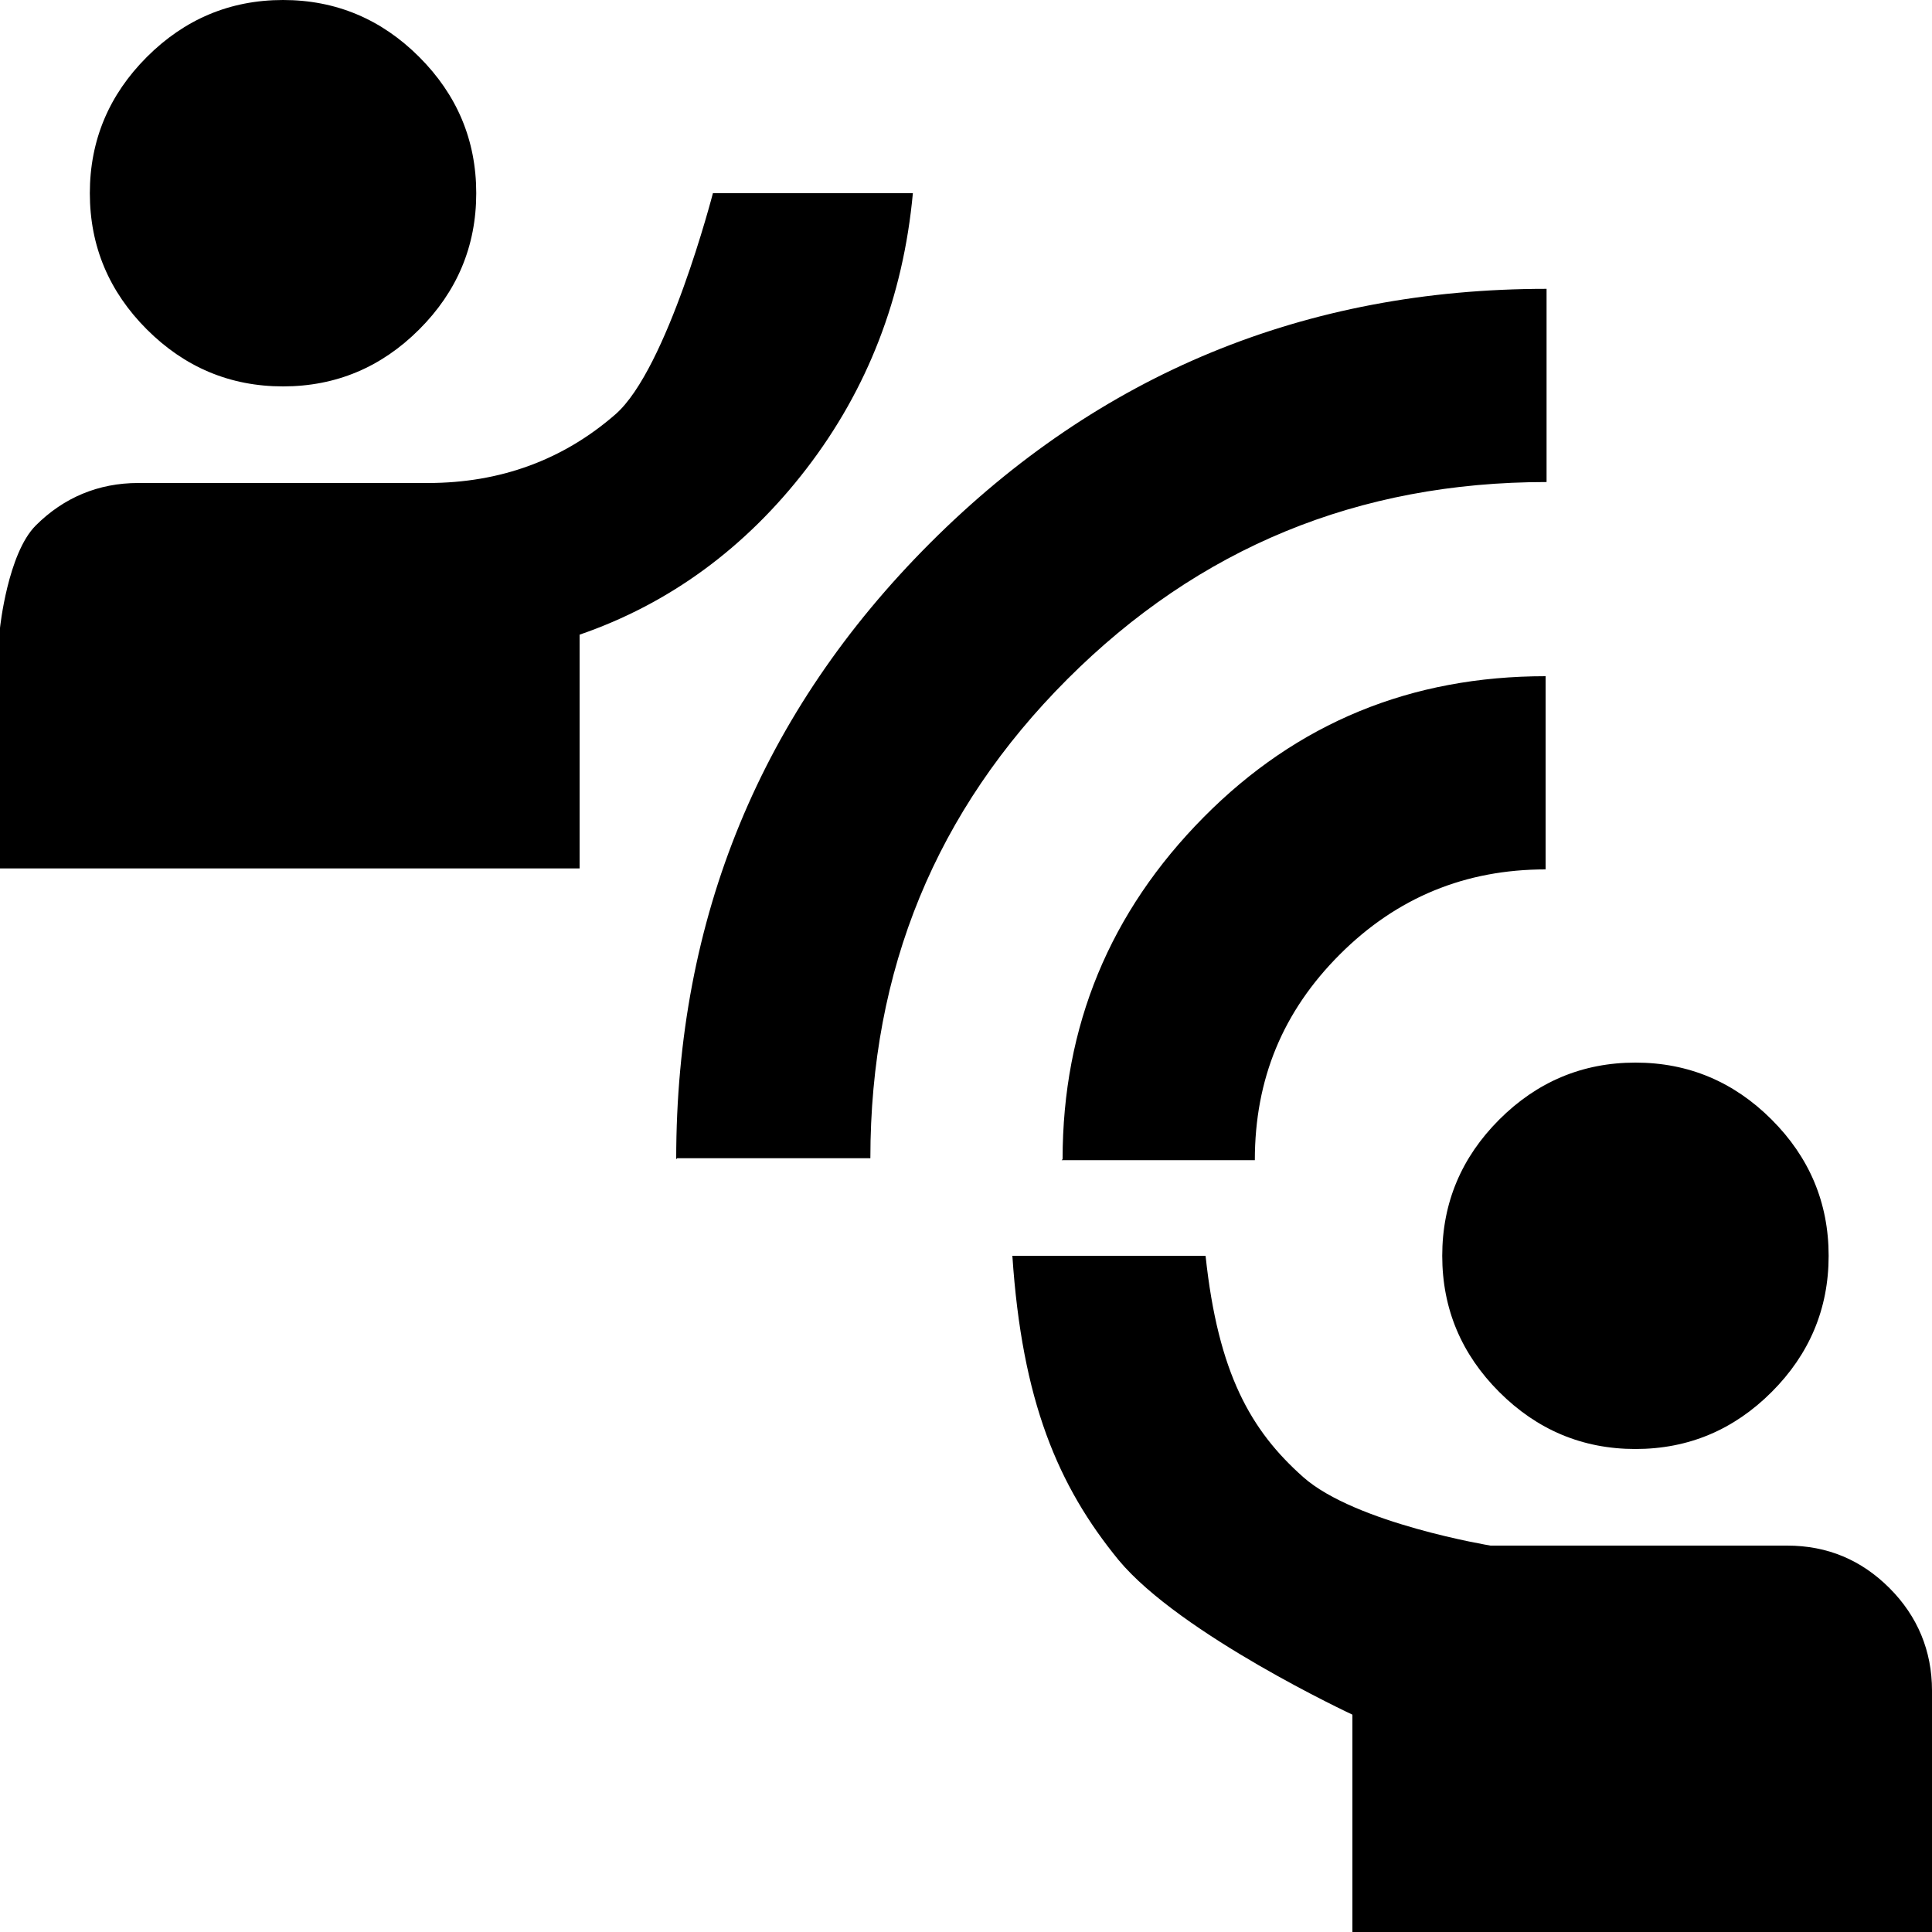
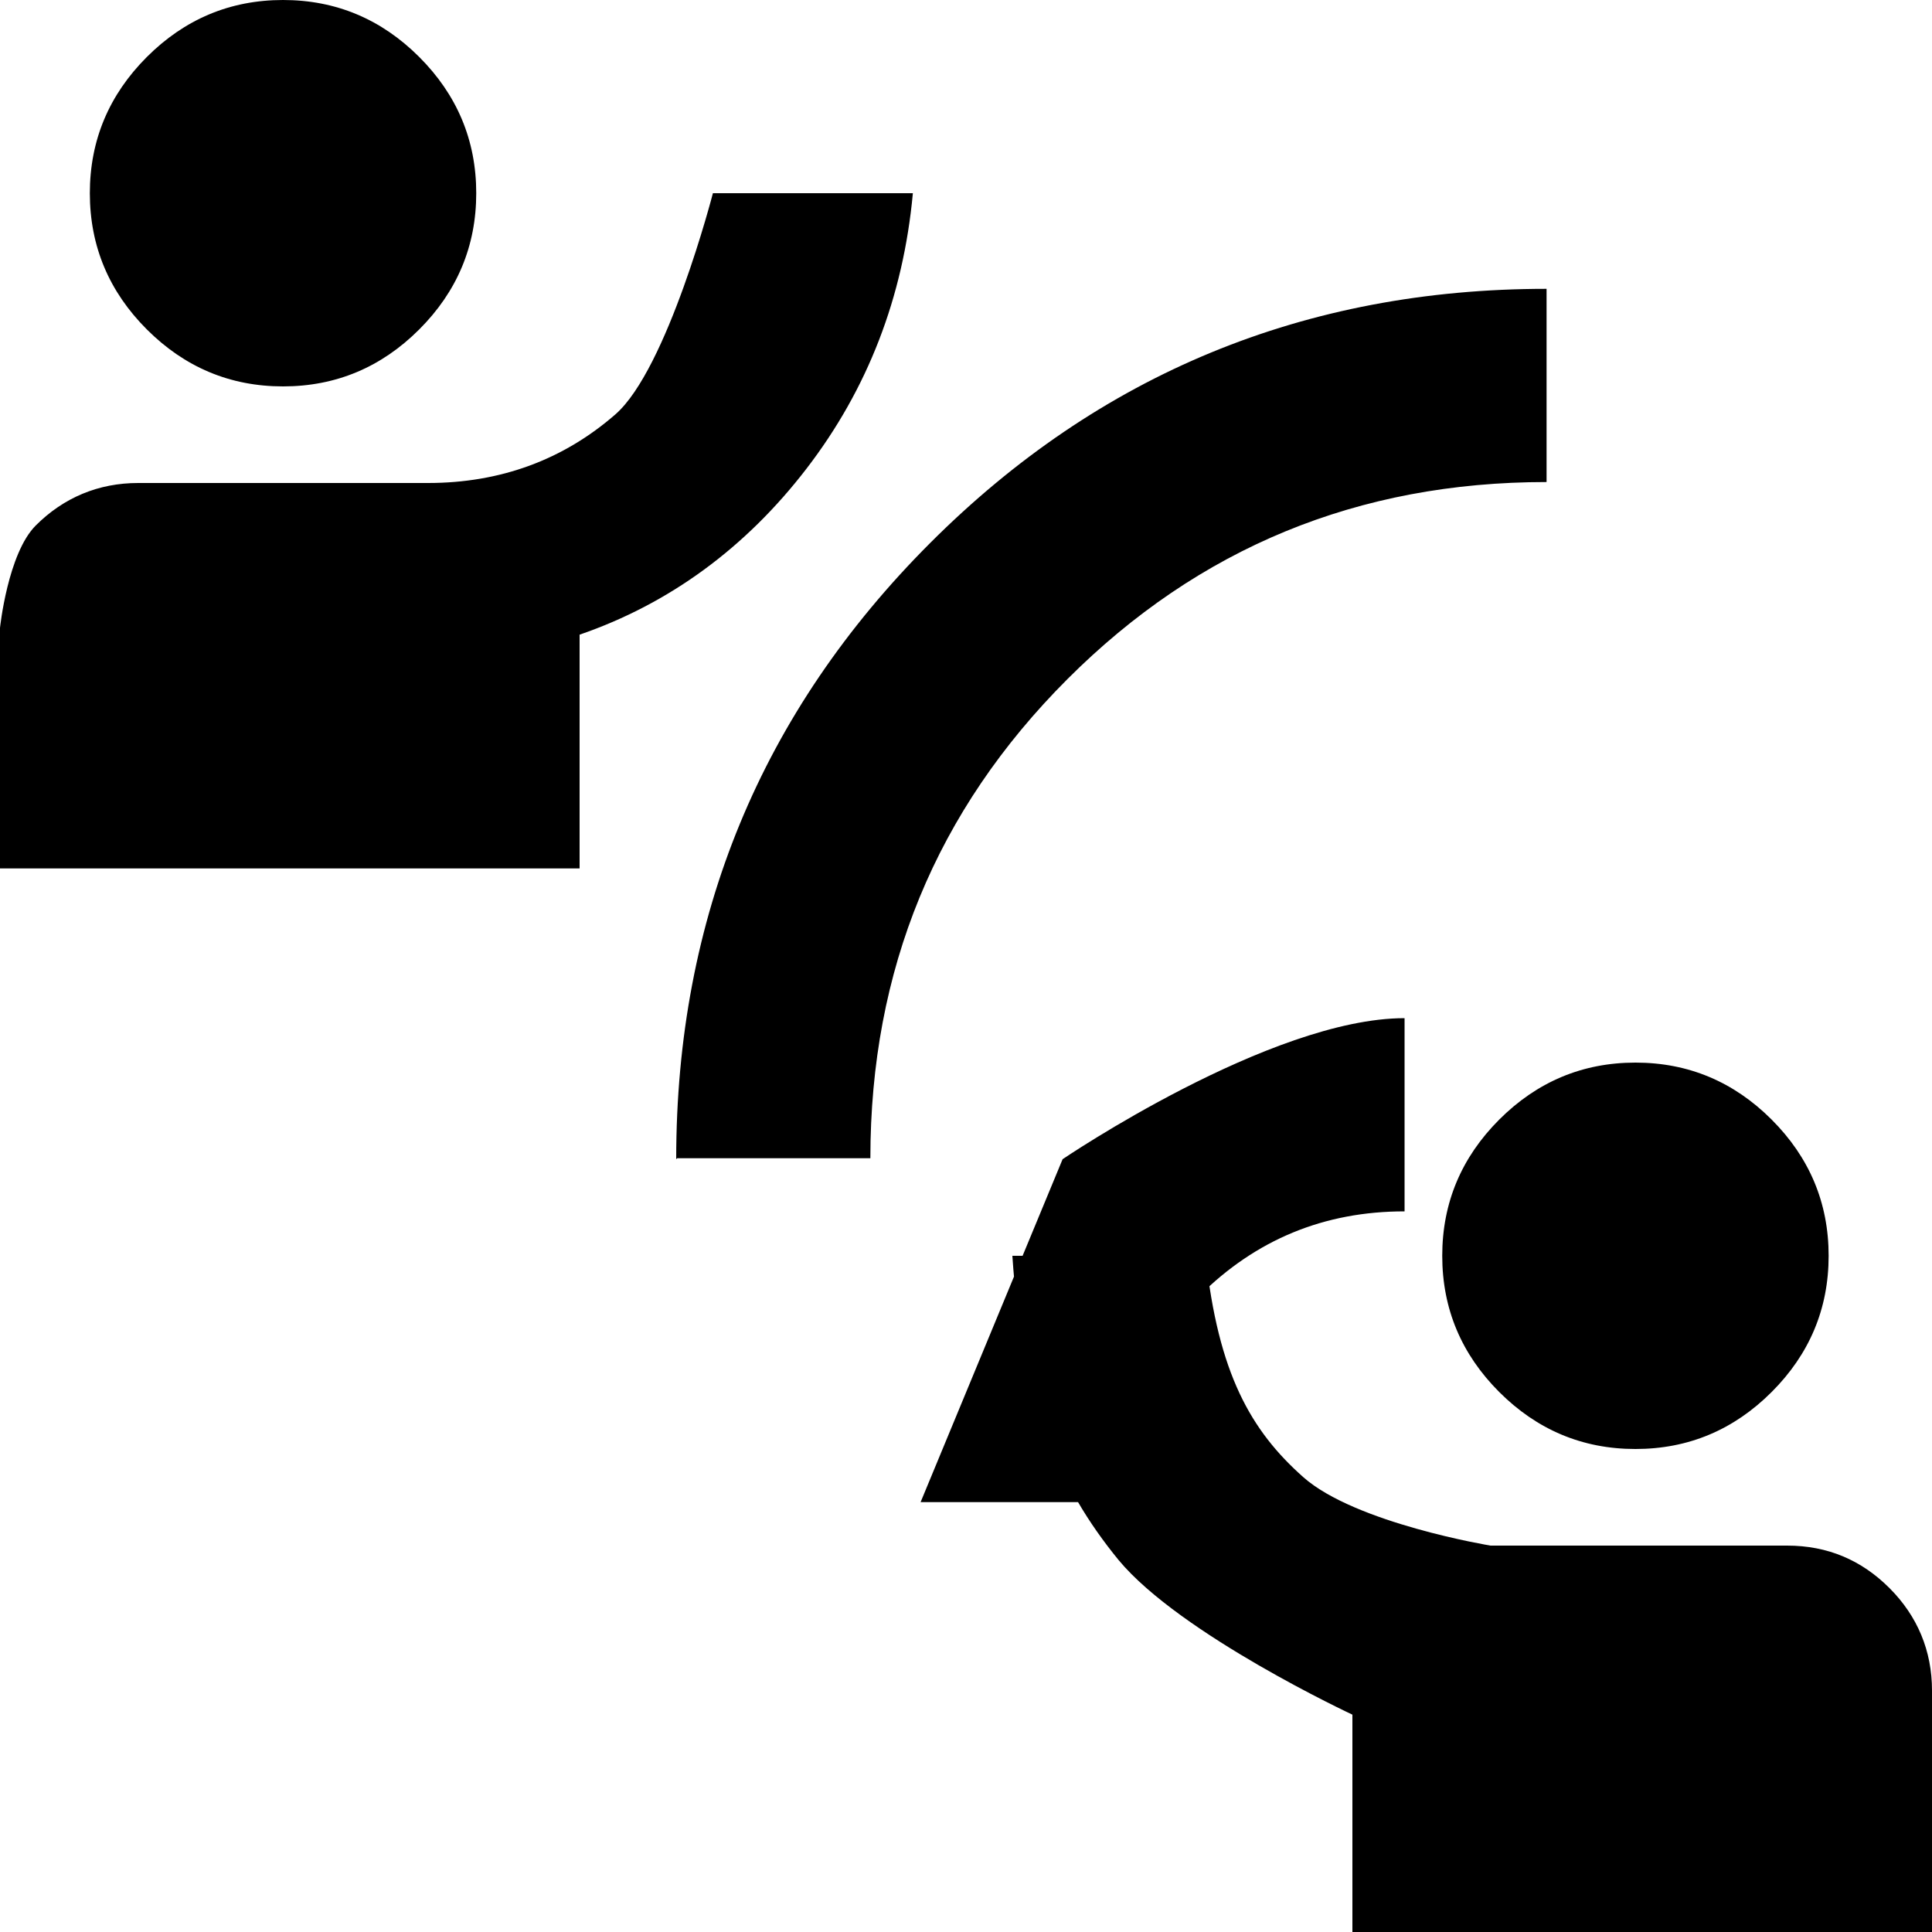
<svg xmlns="http://www.w3.org/2000/svg" id="Layer_2" data-name="Layer 2" viewBox="0 0 20 20">
  <g id="Layer_1-2" data-name="Layer 1">
-     <path d="m14,20v-2.25s-1.78-.83-2.42-1.6c-.63-.77-1-1.65-1.1-3.15h2c.13,1.22.47,1.81,1.01,2.29s1.94.71,1.94.71h3.07c.42,0,.77.15,1.06.44s.44.65.44,1.06v2.5h-6Zm2.93-5c-.55,0-1.02-.2-1.41-.59s-.59-.86-.59-1.41.2-1.02.59-1.41.86-.59,1.41-.59,1.02.2,1.41.59.59.86.59,1.41-.2,1.02-.59,1.41-.86.59-1.41.59Zm-9.93-3c0-2.5.88-4.63,2.63-6.38,1.75-1.75,3.88-2.63,6.38-2.63v2c-1.95,0-3.6.68-4.96,2.04-1.36,1.36-2.04,3.01-2.04,4.96h-2Zm4,0c0-1.38.49-2.56,1.46-3.54s2.15-1.46,3.54-1.46v2c-.83,0-1.54.29-2.13.88s-.88,1.29-.88,2.13h-2ZM0,9v-2.5s.08-.77.37-1.06.65-.44,1.06-.44h3c.75,0,1.4-.24,1.94-.71s1.01-2.29,1.01-2.29h2.07c-.1,1.08-.47,2.03-1.1,2.85s-1.42,1.4-2.35,1.72v2.42H0Zm2.93-5c-.55,0-1.02-.2-1.41-.59-.39-.39-.59-.86-.59-1.41s.2-1.02.59-1.41c.39-.39.86-.59,1.41-.59s1.02.2,1.41.59c.39.39.59.86.59,1.41s-.2,1.02-.59,1.41c-.39.39-.86.59-1.41.59Z" />
+     <path d="m14,20v-2.25s-1.78-.83-2.42-1.6c-.63-.77-1-1.65-1.1-3.15h2c.13,1.22.47,1.81,1.01,2.29s1.94.71,1.94.71h3.07c.42,0,.77.15,1.06.44s.44.65.44,1.06v2.5h-6Zm2.93-5c-.55,0-1.02-.2-1.41-.59s-.59-.86-.59-1.41.2-1.02.59-1.41.86-.59,1.41-.59,1.02.2,1.41.59.59.86.59,1.41-.2,1.02-.59,1.41-.86.59-1.41.59Zm-9.93-3c0-2.5.88-4.63,2.63-6.38,1.75-1.75,3.88-2.63,6.38-2.63v2c-1.95,0-3.6.68-4.96,2.04-1.36,1.36-2.04,3.01-2.04,4.96h-2Zm4,0s2.15-1.46,3.54-1.46v2c-.83,0-1.54.29-2.13.88s-.88,1.29-.88,2.13h-2ZM0,9v-2.5s.08-.77.37-1.06.65-.44,1.06-.44h3c.75,0,1.4-.24,1.94-.71s1.01-2.29,1.01-2.29h2.07c-.1,1.08-.47,2.03-1.1,2.85s-1.42,1.4-2.35,1.72v2.42H0Zm2.93-5c-.55,0-1.02-.2-1.41-.59-.39-.39-.59-.86-.59-1.41s.2-1.02.59-1.41c.39-.39.86-.59,1.41-.59s1.02.2,1.41.59c.39.39.59.86.59,1.41s-.2,1.02-.59,1.41c-.39.39-.86.59-1.41.59Z" />
  </g>
</svg>